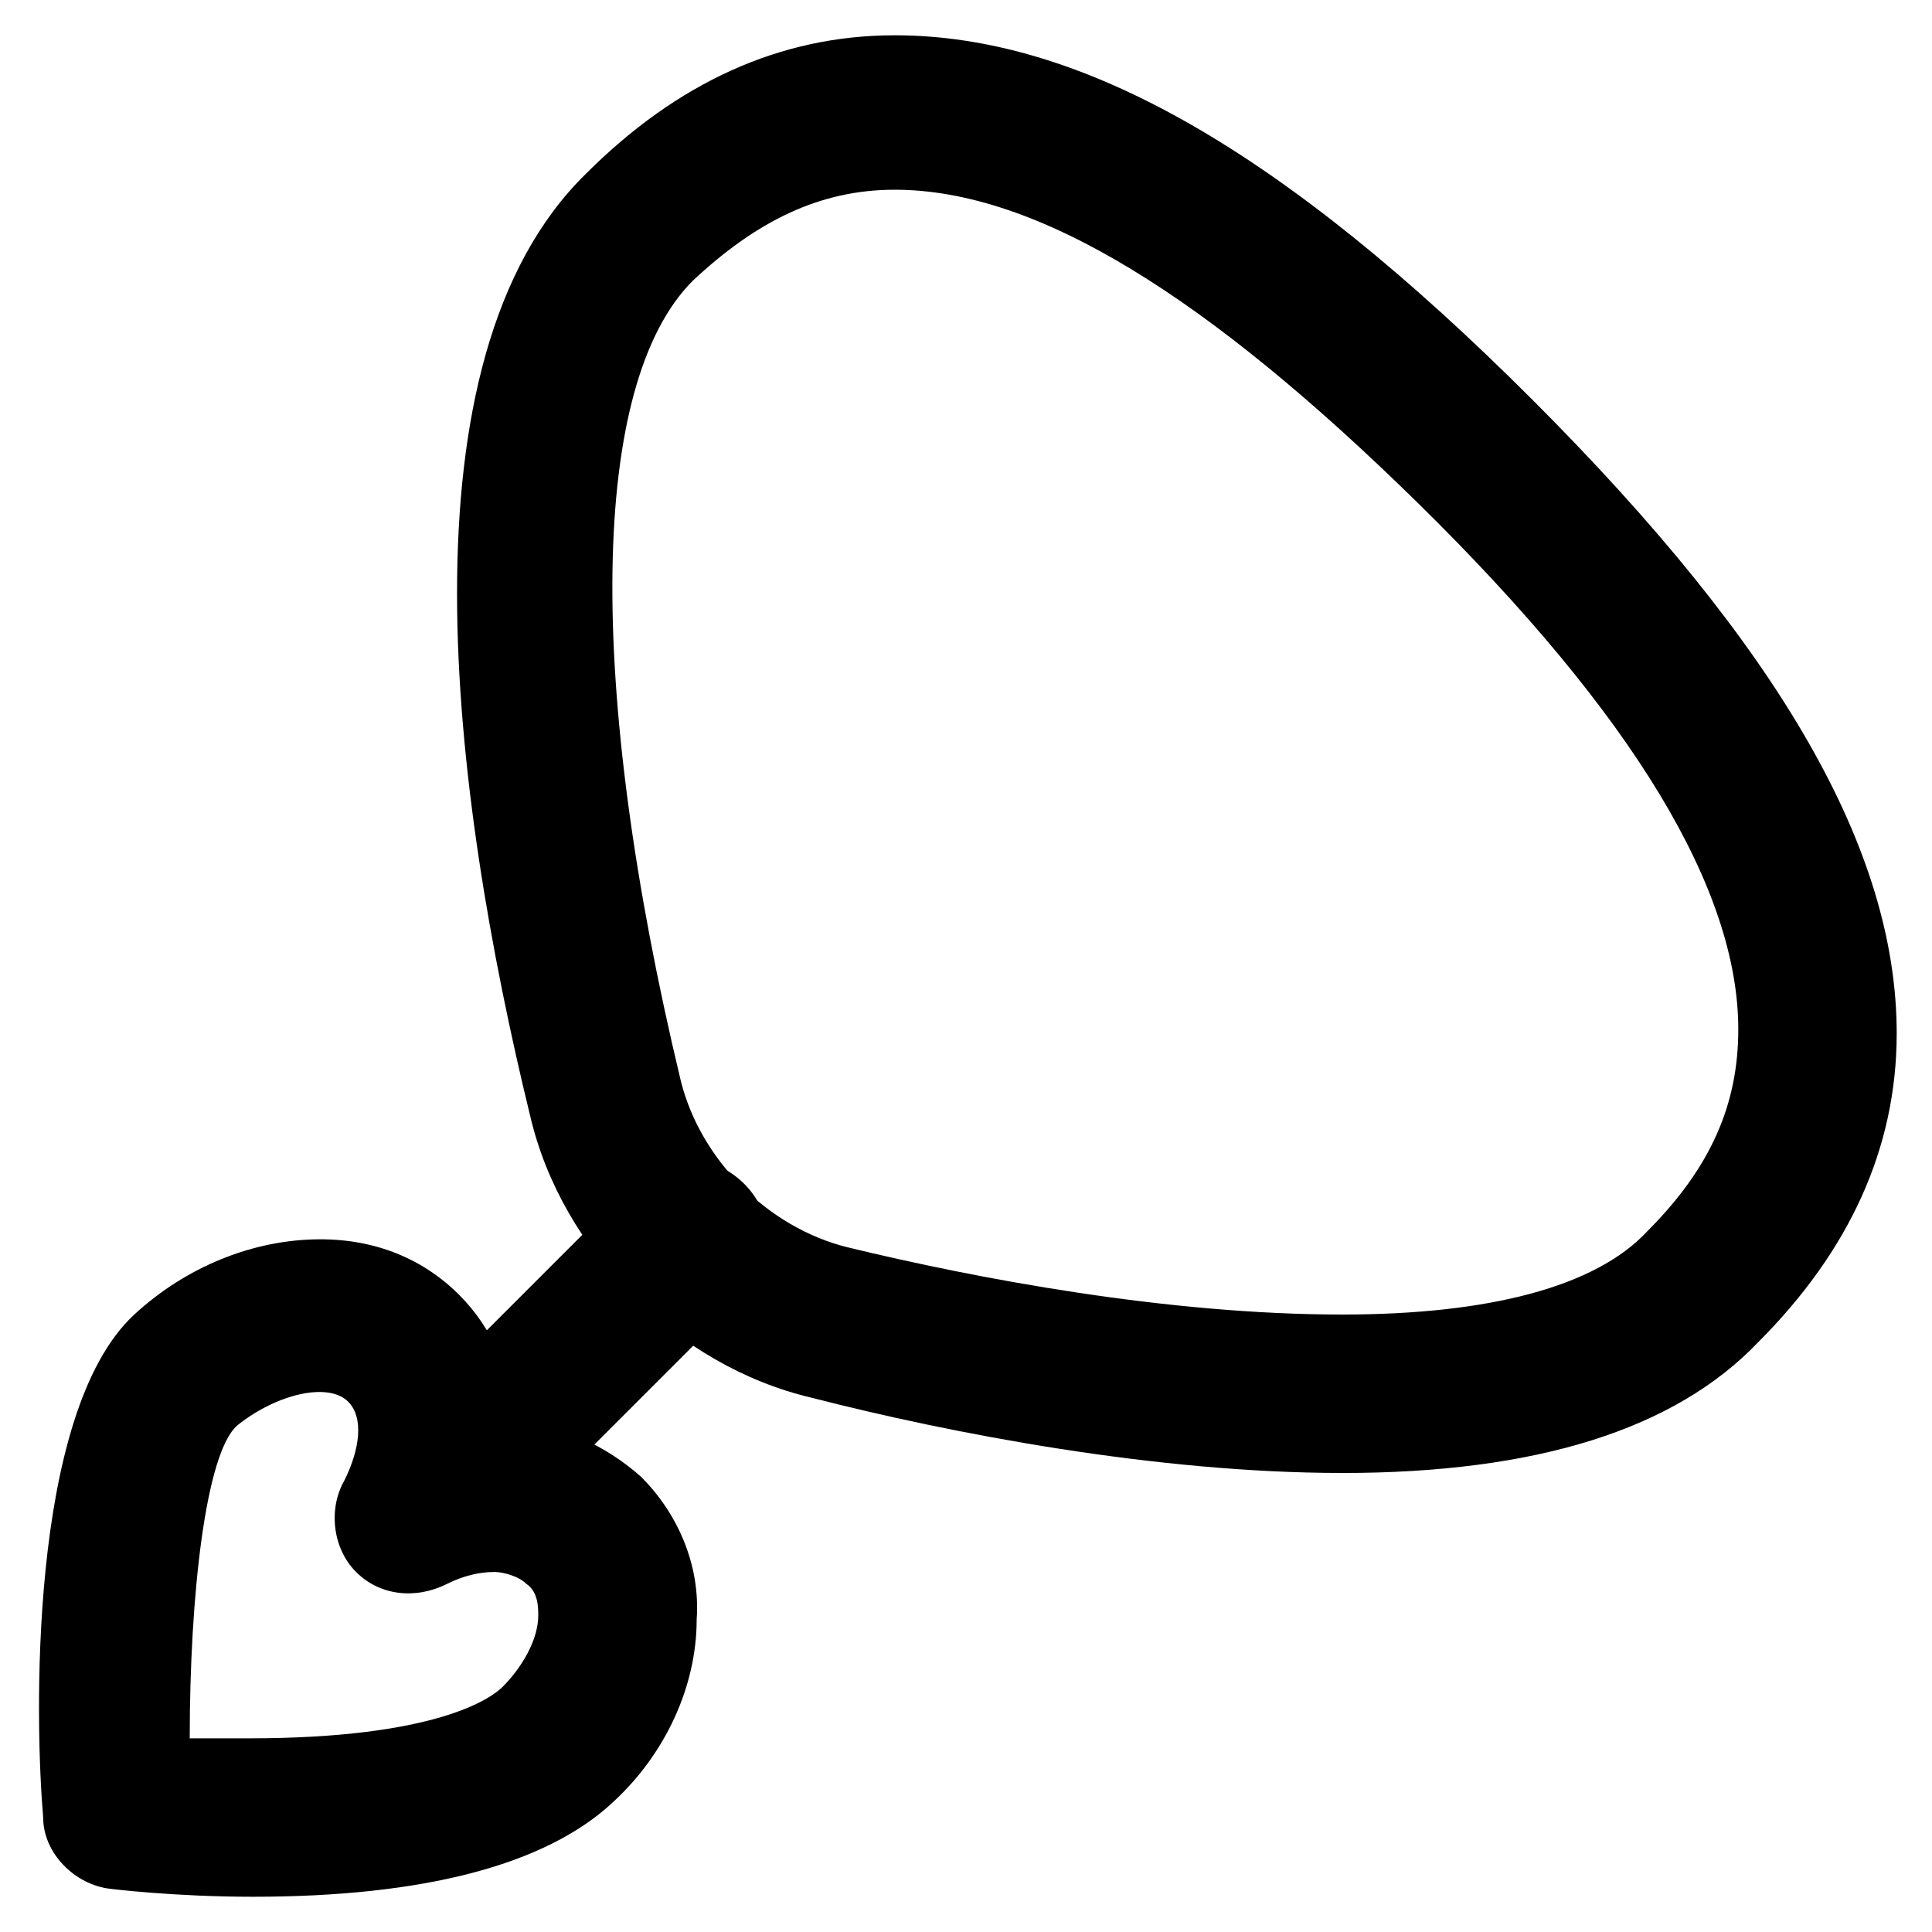
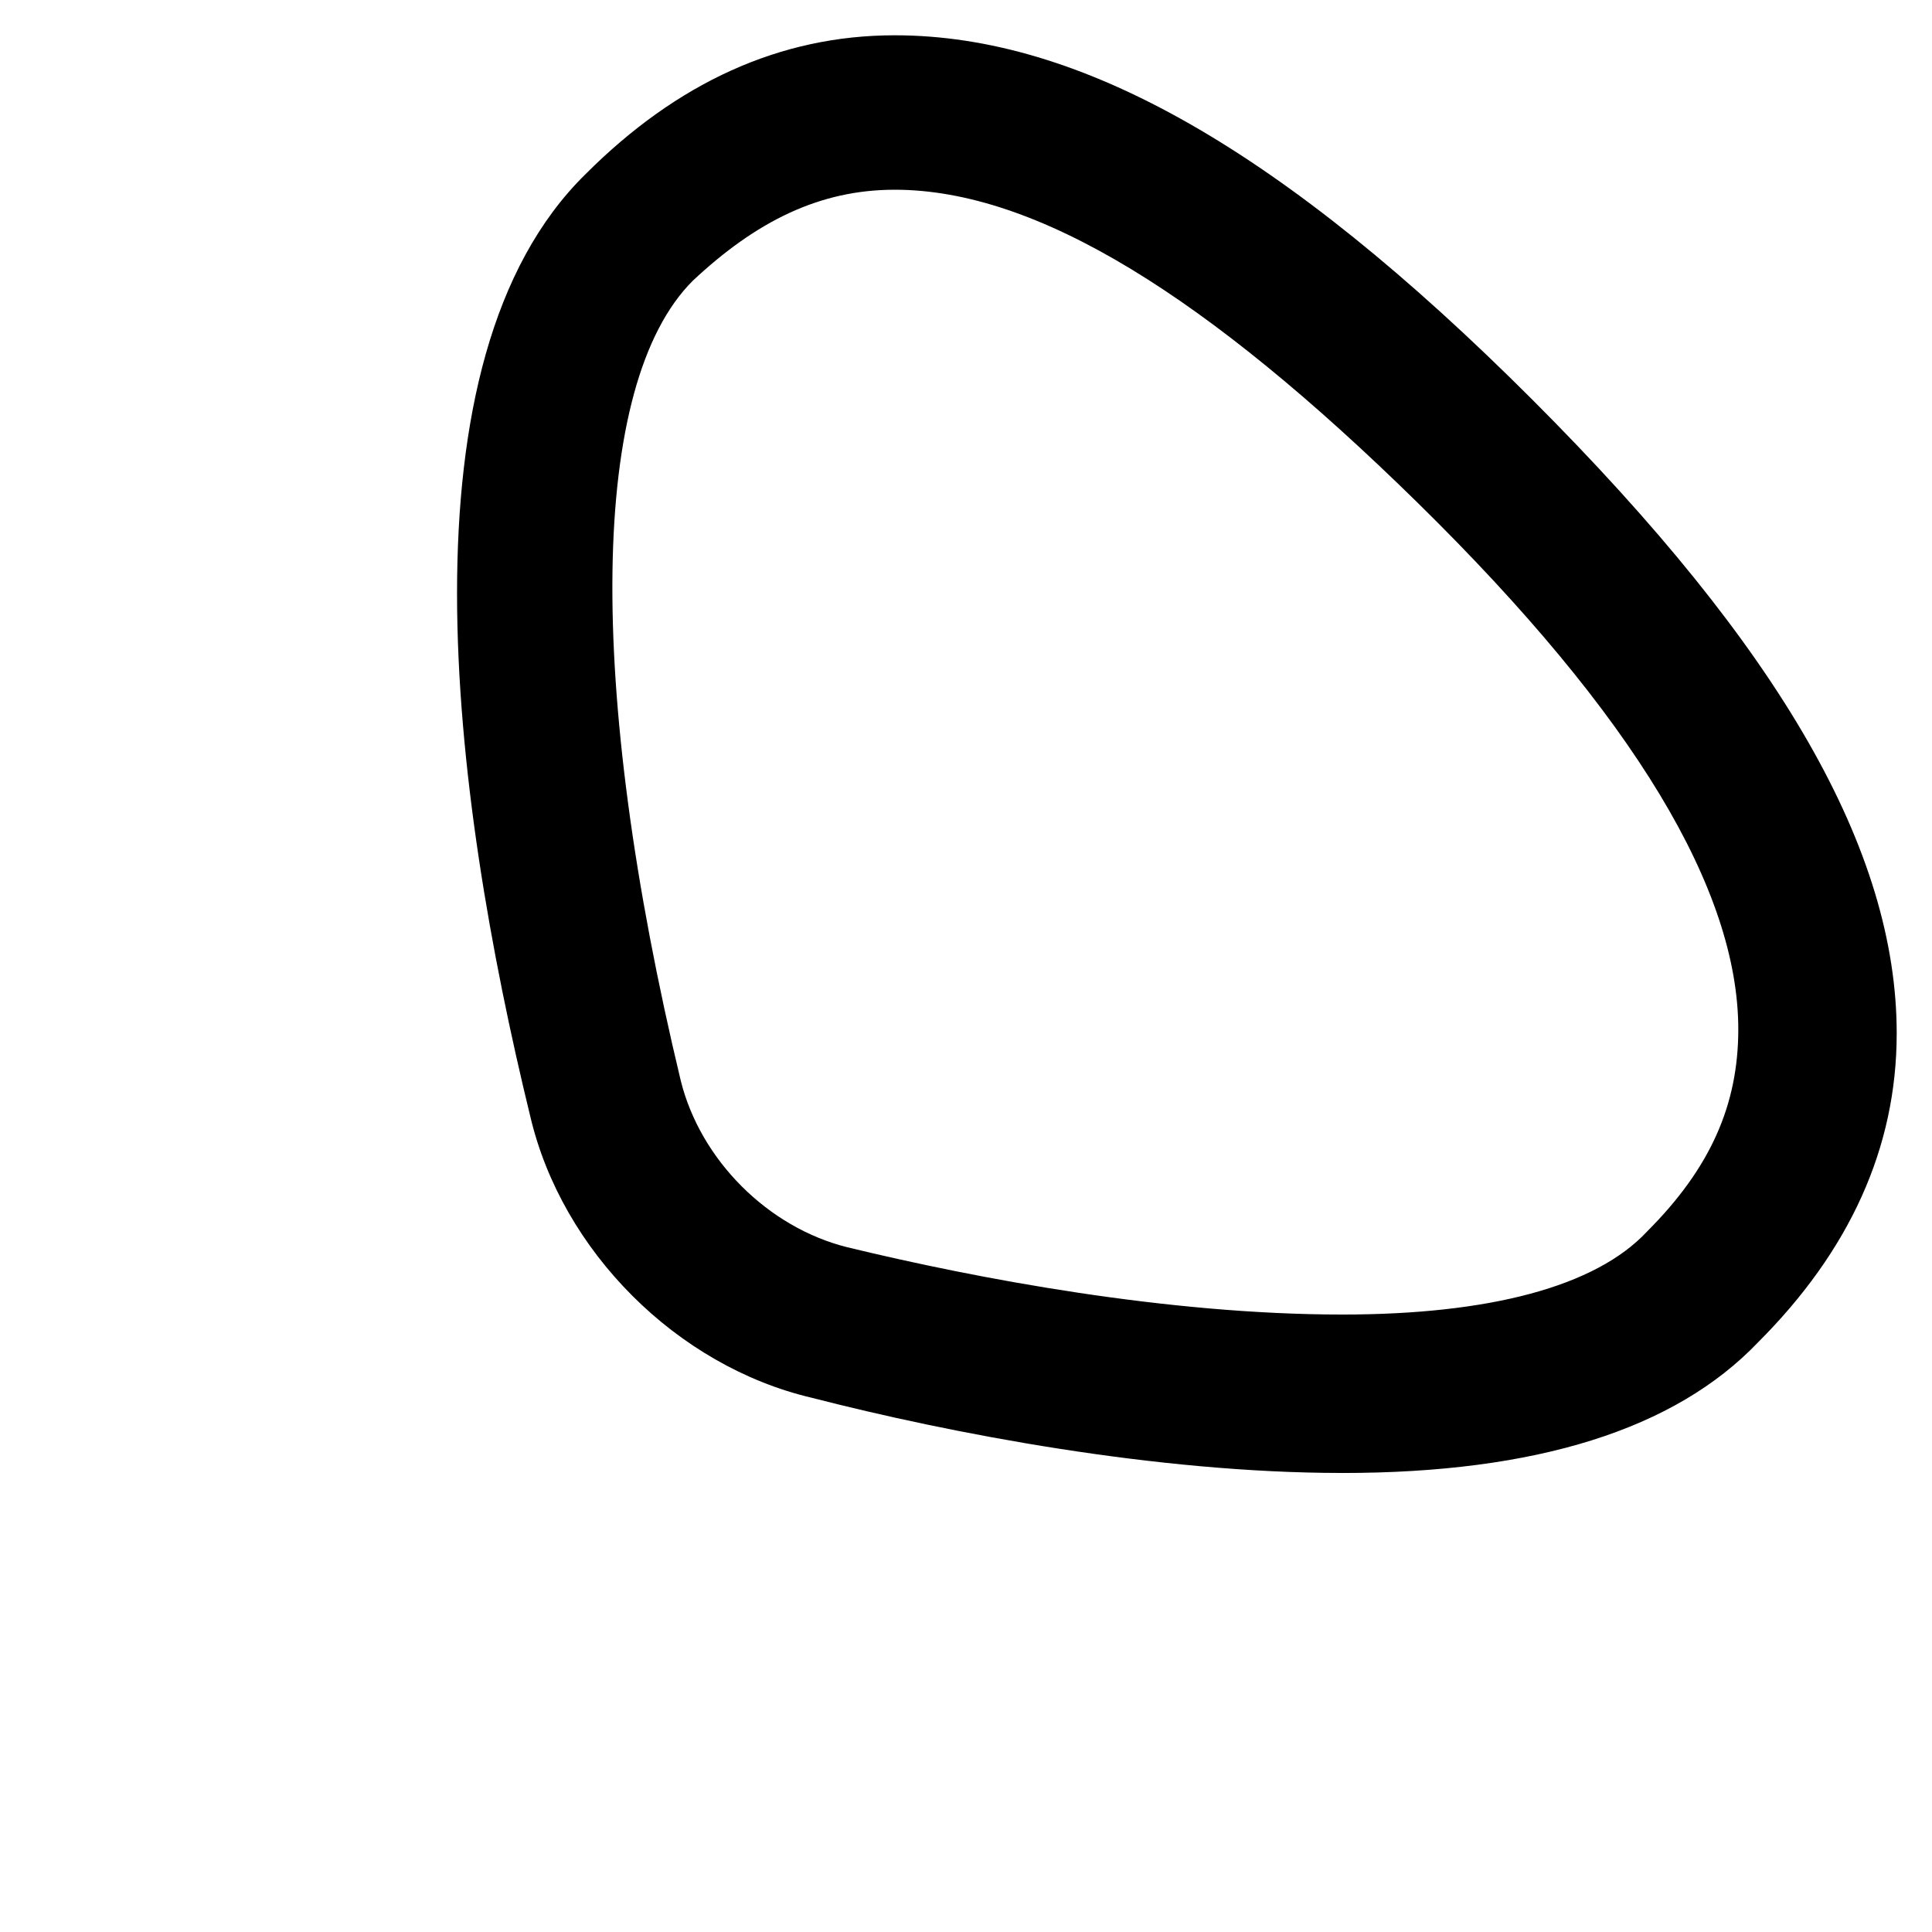
<svg xmlns="http://www.w3.org/2000/svg" fill="#000000" width="800px" height="800px" version="1.1" viewBox="144 144 512 512">
  <g>
-     <path d="m211.07 646.66c-20.992 0-37.785-2.098-37.785-2.098-9.445-1.051-17.844-9.445-17.844-18.895-2.098-24.141-4.199-107.06 24.141-133.3 13.645-12.594 31.488-19.941 49.332-19.941 14.695 0 27.289 5.246 36.734 14.695 9.445 9.445 13.645 20.992 14.695 33.586 12.594 1.051 24.141 6.297 33.586 14.695 9.445 9.445 15.742 23.09 14.695 37.785 0 17.844-8.398 35.688-22.043 48.281-17.84 16.793-50.379 25.191-95.512 25.191zm-16.793-41.984h15.742c49.332 0 64.027-10.496 67.176-13.645 5.246-5.246 9.445-12.594 9.445-18.895 0-2.098 0-6.297-3.148-8.398-2.098-2.098-6.297-3.148-8.398-3.148-4.199 0-8.398 1.051-12.594 3.148-8.398 4.199-17.844 3.148-24.141-3.148-6.297-6.297-7.348-16.793-3.148-24.141 4.199-8.398 5.246-16.793 1.051-20.992-5.246-5.246-18.895-2.098-29.391 6.297-8.395 7.352-12.594 45.137-12.594 82.922z" />
    <path d="m499.71 534.35c-49.332 0-103.91-10.496-140.65-19.941-35.688-8.398-66.125-38.836-74.523-74.523-20.988-86.066-35.684-200.47 14.699-249.8 24.141-24.141 51.43-36.734 81.867-36.734 49.332 0 102.86 30.438 168.98 96.562s96.562 119.66 96.562 167.94c0 30.438-12.594 57.727-36.734 81.867-22.039 23.09-58.777 34.637-110.21 34.637zm-118.61-340.07c-19.941 0-36.734 8.398-53.531 24.141-27.289 27.289-28.34 107.06-3.148 212.02 5.246 20.992 23.09 38.836 44.082 44.082 34.637 8.398 85.02 17.844 131.2 17.844 38.836 0 67.176-7.348 80.82-22.043 16.793-16.793 24.141-33.586 24.141-53.531 0-36.734-27.289-82.918-85.02-139.6-55.625-54.574-100.76-82.914-138.54-82.914z" />
-     <path d="m283.49 536.45c-5.246 0-10.496-2.098-14.695-6.297-8.398-8.398-8.398-20.992 0-29.391l43.035-43.035c8.398-8.398 20.992-8.398 29.391 0 8.398 8.398 8.398 20.992 0 29.391l-43.035 43.035c-4.199 4.199-9.445 6.297-14.695 6.297z" />
  </g>
</svg>